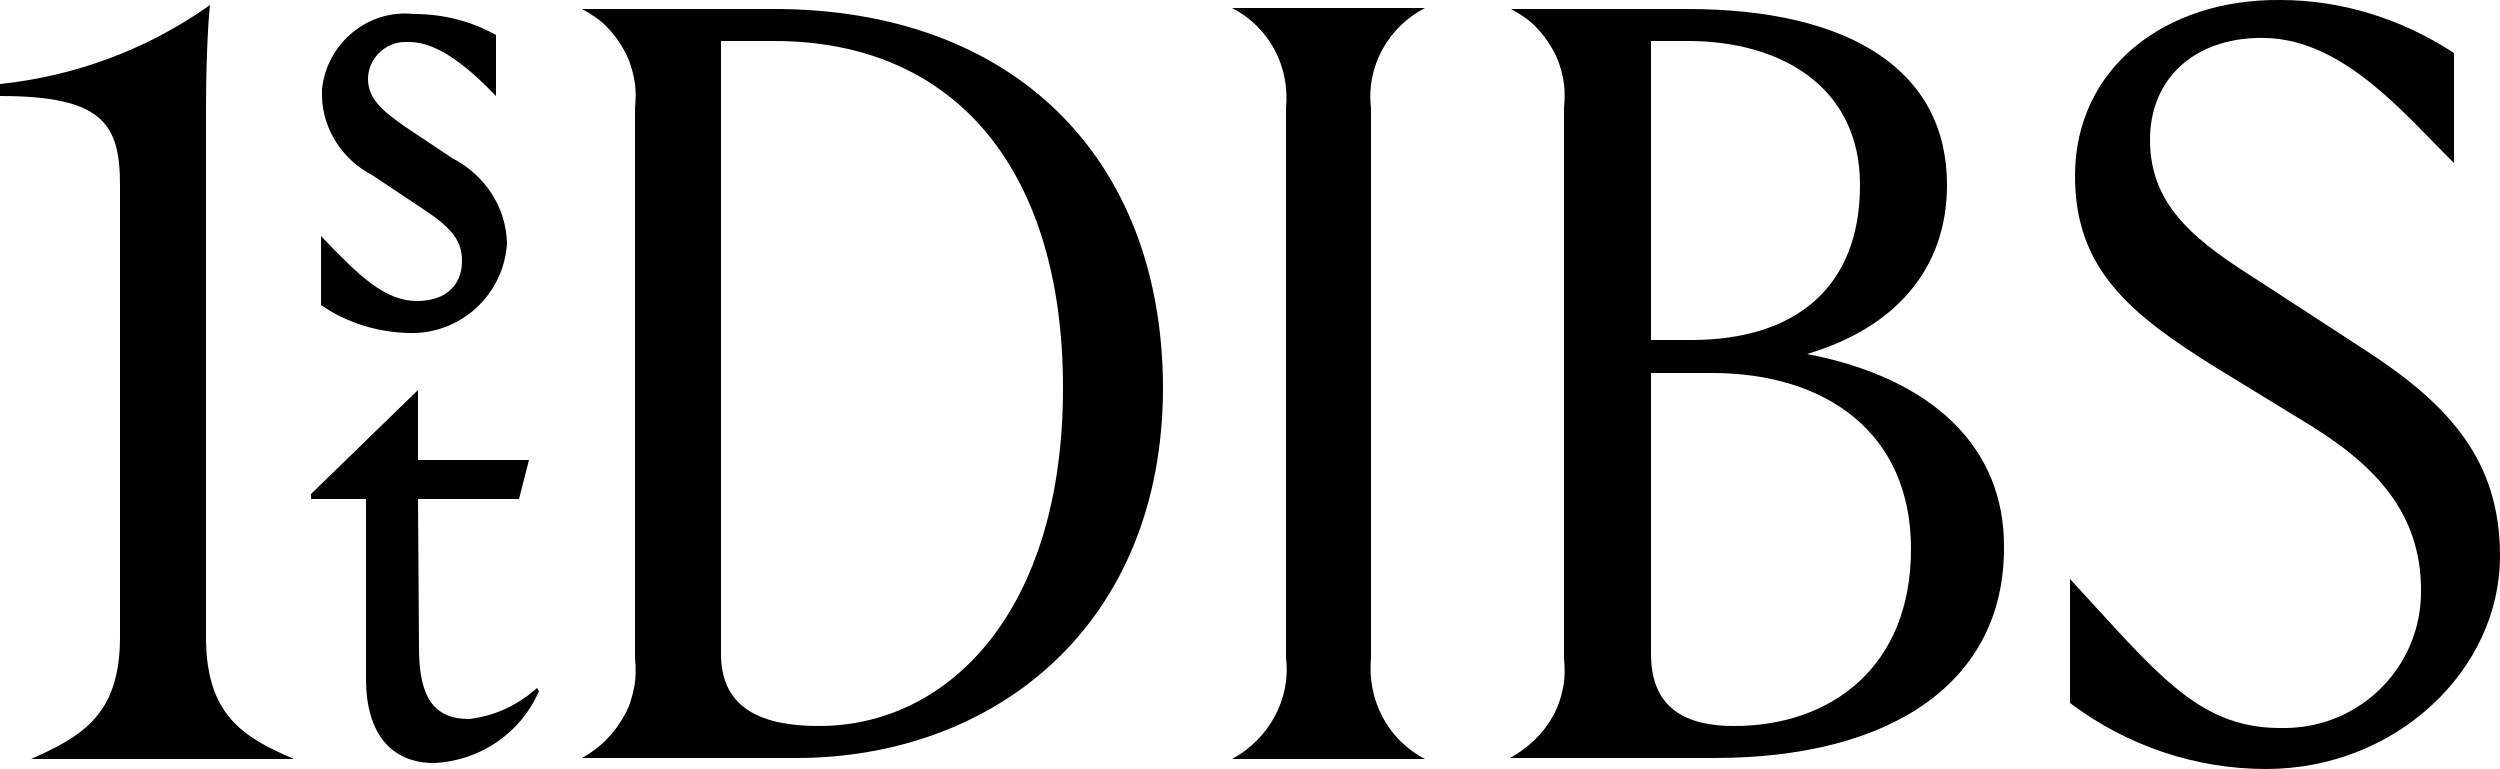
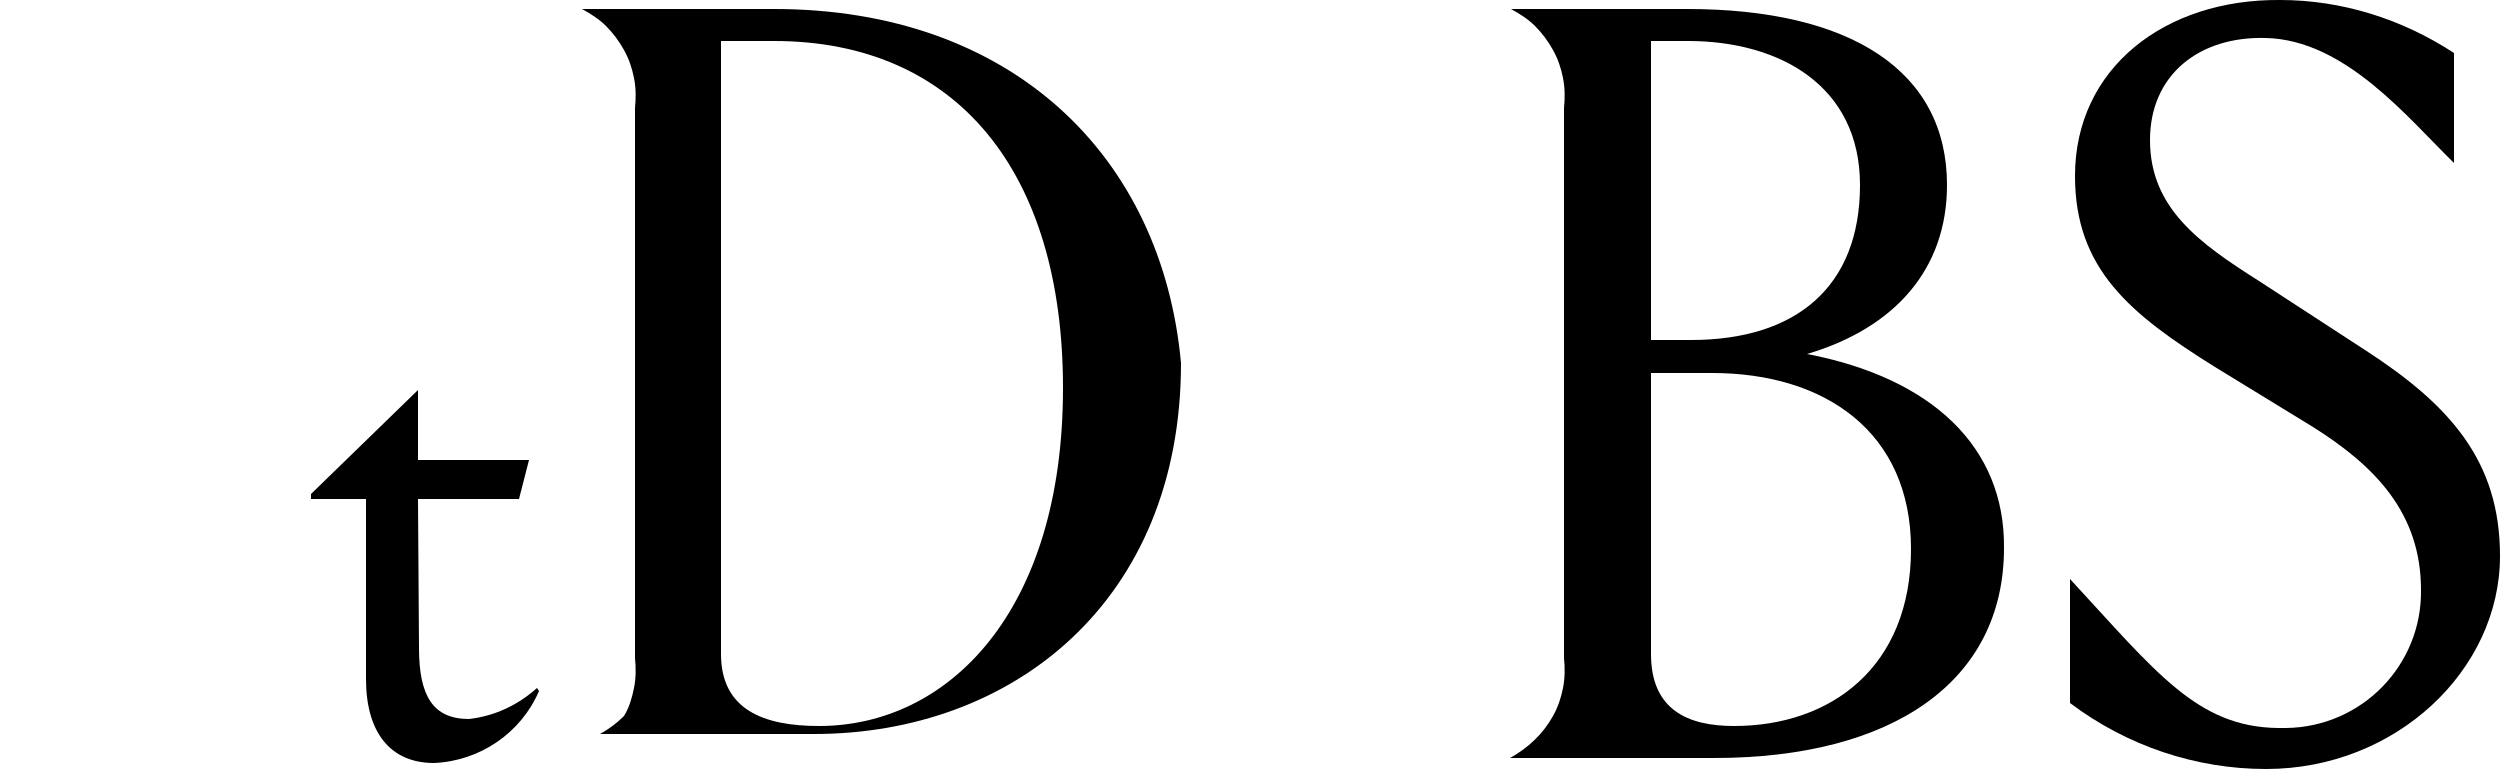
<svg xmlns="http://www.w3.org/2000/svg" version="1.1" id="Layer_1" x="0px" y="0px" viewBox="0 0 250 76.9" style="enable-background:new 0 0 250 76.9;" xml:space="preserve">
-   <path d="M3.1,75.9h26.3c-5.2-2.2-8.8-4.5-8.8-12.2V11.1c0-4.7,0.2-8.9,0.4-10.6C14.8,4.9,7.6,7.6,0,8.4v1.2c10.3,0,12,2.8,12,8.9  v45.2C12,71.4,8.3,73.6,3.1,75.9L3.1,75.9z" />
-   <path d="M50.7,24.3c-0.1-3.6-2.2-6.8-5.5-8.5l-4.8-3.2c-2.1-1.5-3.6-2.7-3.6-4.7s1.7-3.7,3.7-3.7c0.1,0,0.3,0,0.4,0  c2.9,0,5.9,2.5,8.7,5.4V3.5c-2.5-1.4-5.3-2.1-8.2-2.1c-4.6-0.5-8.7,2.9-9.2,7.5c0,0.3,0,0.5,0,0.8c0.1,3.3,2.1,6.3,5,7.8l5.4,3.6  c2.7,1.8,3.6,3.1,3.6,5c0,2.4-1.6,4-4.5,4c-3.2,0-5.8-2.5-9.6-6.5v6.9c2.6,1.8,5.6,2.7,8.7,2.8C46,33.5,50.4,29.5,50.7,24.3  L50.7,24.3z" />
  <path d="M53.7,68.8c-1.9,1.7-4.2,2.8-6.8,3.1c-3.6,0-5-2.3-5-7.1l-0.1-14.9h10.1l1-3.9H41.8v-7L31.1,49.4v0.5h5.5v18  c0,5.3,2.4,8.4,6.8,8.4c4.6-0.2,8.7-3,10.5-7.2L53.7,68.8z" />
-   <path d="M77.4,0.9H58.2c0.9,0.5,1.7,1,2.4,1.7s1.3,1.5,1.8,2.4s0.8,1.8,1,2.8s0.2,2,0.1,3v55c0.1,1,0.1,2-0.1,3c-0.2,1-0.5,2-1,2.8  c-0.5,0.9-1.1,1.7-1.8,2.4c-0.7,0.7-1.5,1.3-2.4,1.8h21.4c19.8,0,36.7-13.2,36.7-37.1C116.2,15.6,101.2,0.9,77.4,0.9z M81.9,72.6  c-5.5,0-9.8-1.6-9.8-7.2V4.1h5.3c18.3,0,28.9,13.1,28.9,34.7C106.3,61.2,94.8,72.6,81.9,72.6L81.9,72.6z" />
-   <path d="M123.2,75.9h19.3c-3.7-1.9-5.8-5.9-5.4-10.1v-55c-0.5-4.1,1.7-8.1,5.4-10h-19.3c3.7,1.9,5.8,5.8,5.4,10v55  C129.1,69.9,126.9,73.9,123.2,75.9L123.2,75.9z" />
+   <path d="M77.4,0.9H58.2c0.9,0.5,1.7,1,2.4,1.7s1.3,1.5,1.8,2.4s0.8,1.8,1,2.8s0.2,2,0.1,3v55c0.1,1,0.1,2-0.1,3c-0.2,1-0.5,2-1,2.8  c-0.7,0.7-1.5,1.3-2.4,1.8h21.4c19.8,0,36.7-13.2,36.7-37.1C116.2,15.6,101.2,0.9,77.4,0.9z M81.9,72.6  c-5.5,0-9.8-1.6-9.8-7.2V4.1h5.3c18.3,0,28.9,13.1,28.9,34.7C106.3,61.2,94.8,72.6,81.9,72.6L81.9,72.6z" />
  <path d="M180.7,35.4c8.8-2.6,14-8.5,14-16.9c0-11.4-9.6-17.6-26-17.6h-17.6c0.9,0.5,1.7,1,2.4,1.7s1.3,1.5,1.8,2.4s0.8,1.8,1,2.8  s0.2,2,0.1,3v55c0.1,1,0.1,2-0.1,3c-0.2,1-0.5,1.9-1,2.8c-1,1.8-2.5,3.2-4.3,4.2h20.4c17.8,0,29-7.6,29-21  C200.5,44.7,193.2,37.8,180.7,35.4z M165.1,4.1h3.7c9.2,0,17.2,4.5,17.2,14.4c0,10.2-6.4,15.5-16.9,15.5h-4V4.1z M173.4,72.6  c-4.6,0-8.3-1.6-8.3-7.2V37.3h6.1c11.3,0,19.9,5.9,19.9,17.6C191.1,66.7,183.1,72.6,173.4,72.6L173.4,72.6z" />
  <path d="M207,57.9v12.4c5.7,4.3,12.6,6.6,19.6,6.6c13,0,23.4-9.9,23.4-21.3c0-9.5-5-15.1-13.5-20.6l-10.6-6.9  c-6-3.8-10.9-7.3-10.9-14.1c0-6.5,4.9-10.4,11.6-10.2c7.9,0.2,14.1,7.9,18.8,12.5v-11C240.2,1.9,234.2,0,228,0  c-11.5-0.1-20.5,6.8-20.5,17.6c0,9.3,5.5,13.8,14,19.1l9.8,6c6.2,3.9,10.8,8.6,10.8,16.3c0.1,7.5-5.9,13.7-13.5,13.8  c-0.3,0-0.5,0-0.8,0C219.7,72.7,215.6,67.2,207,57.9L207,57.9z" />
</svg>